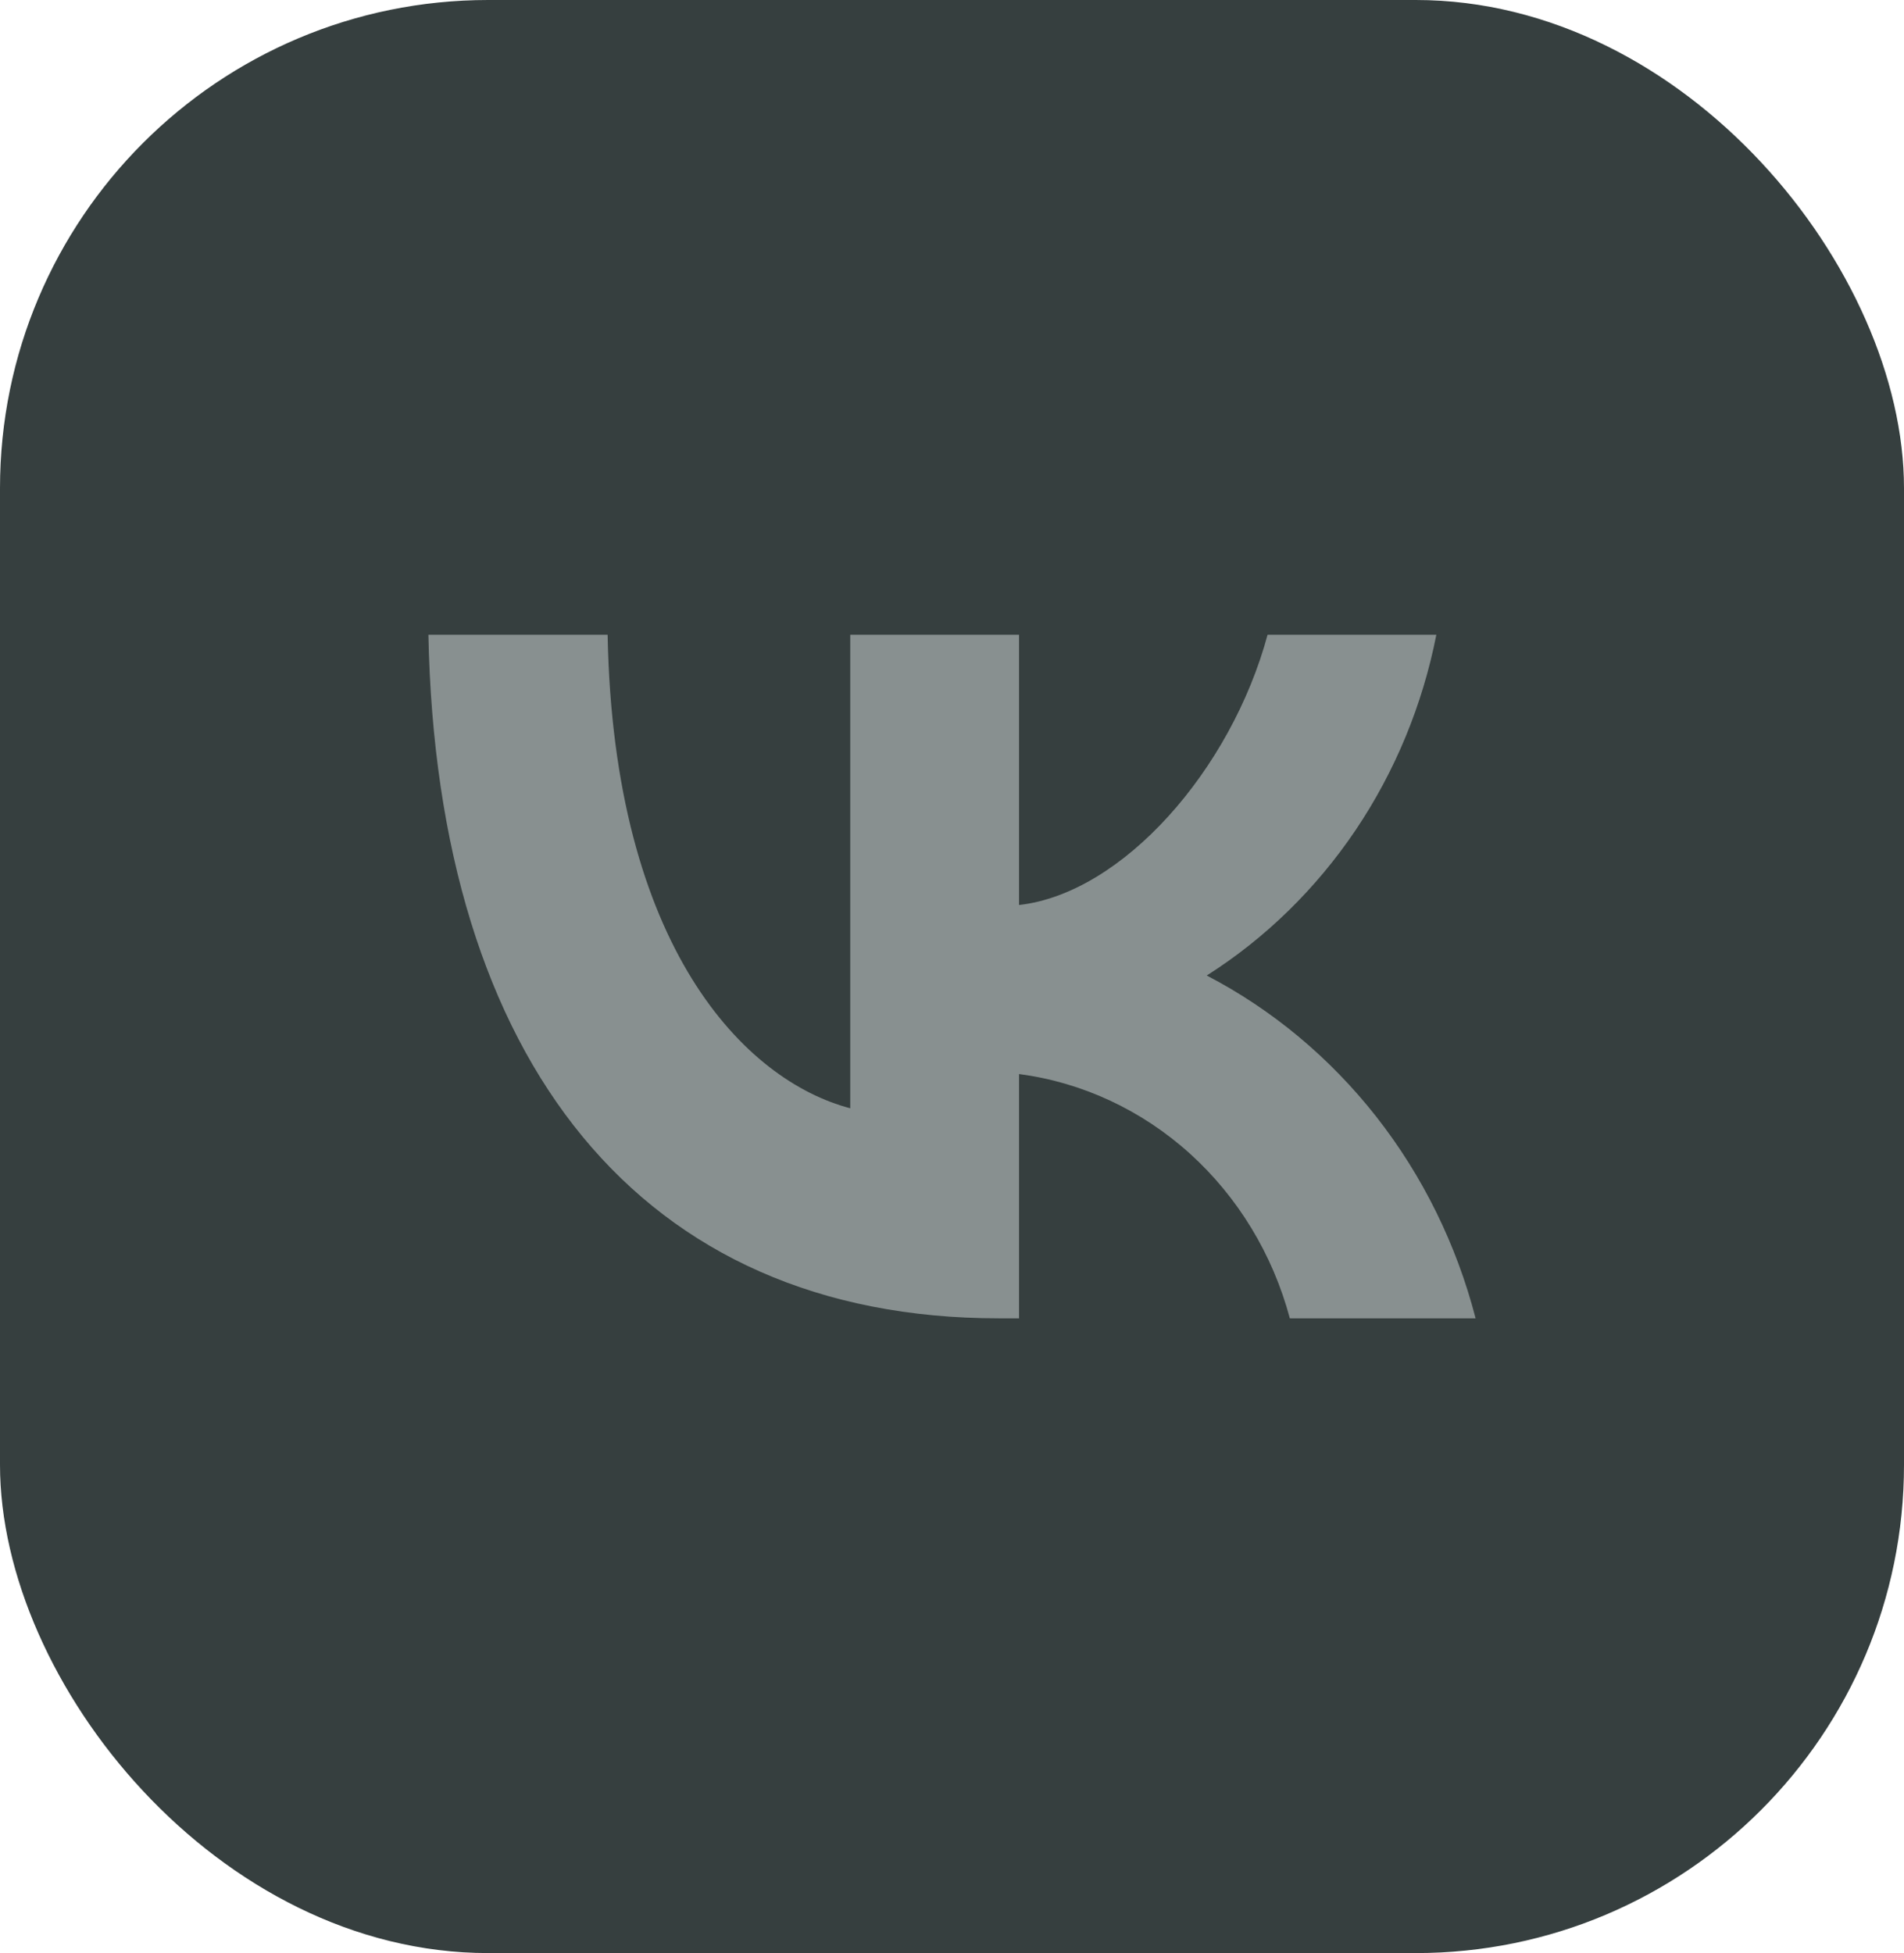
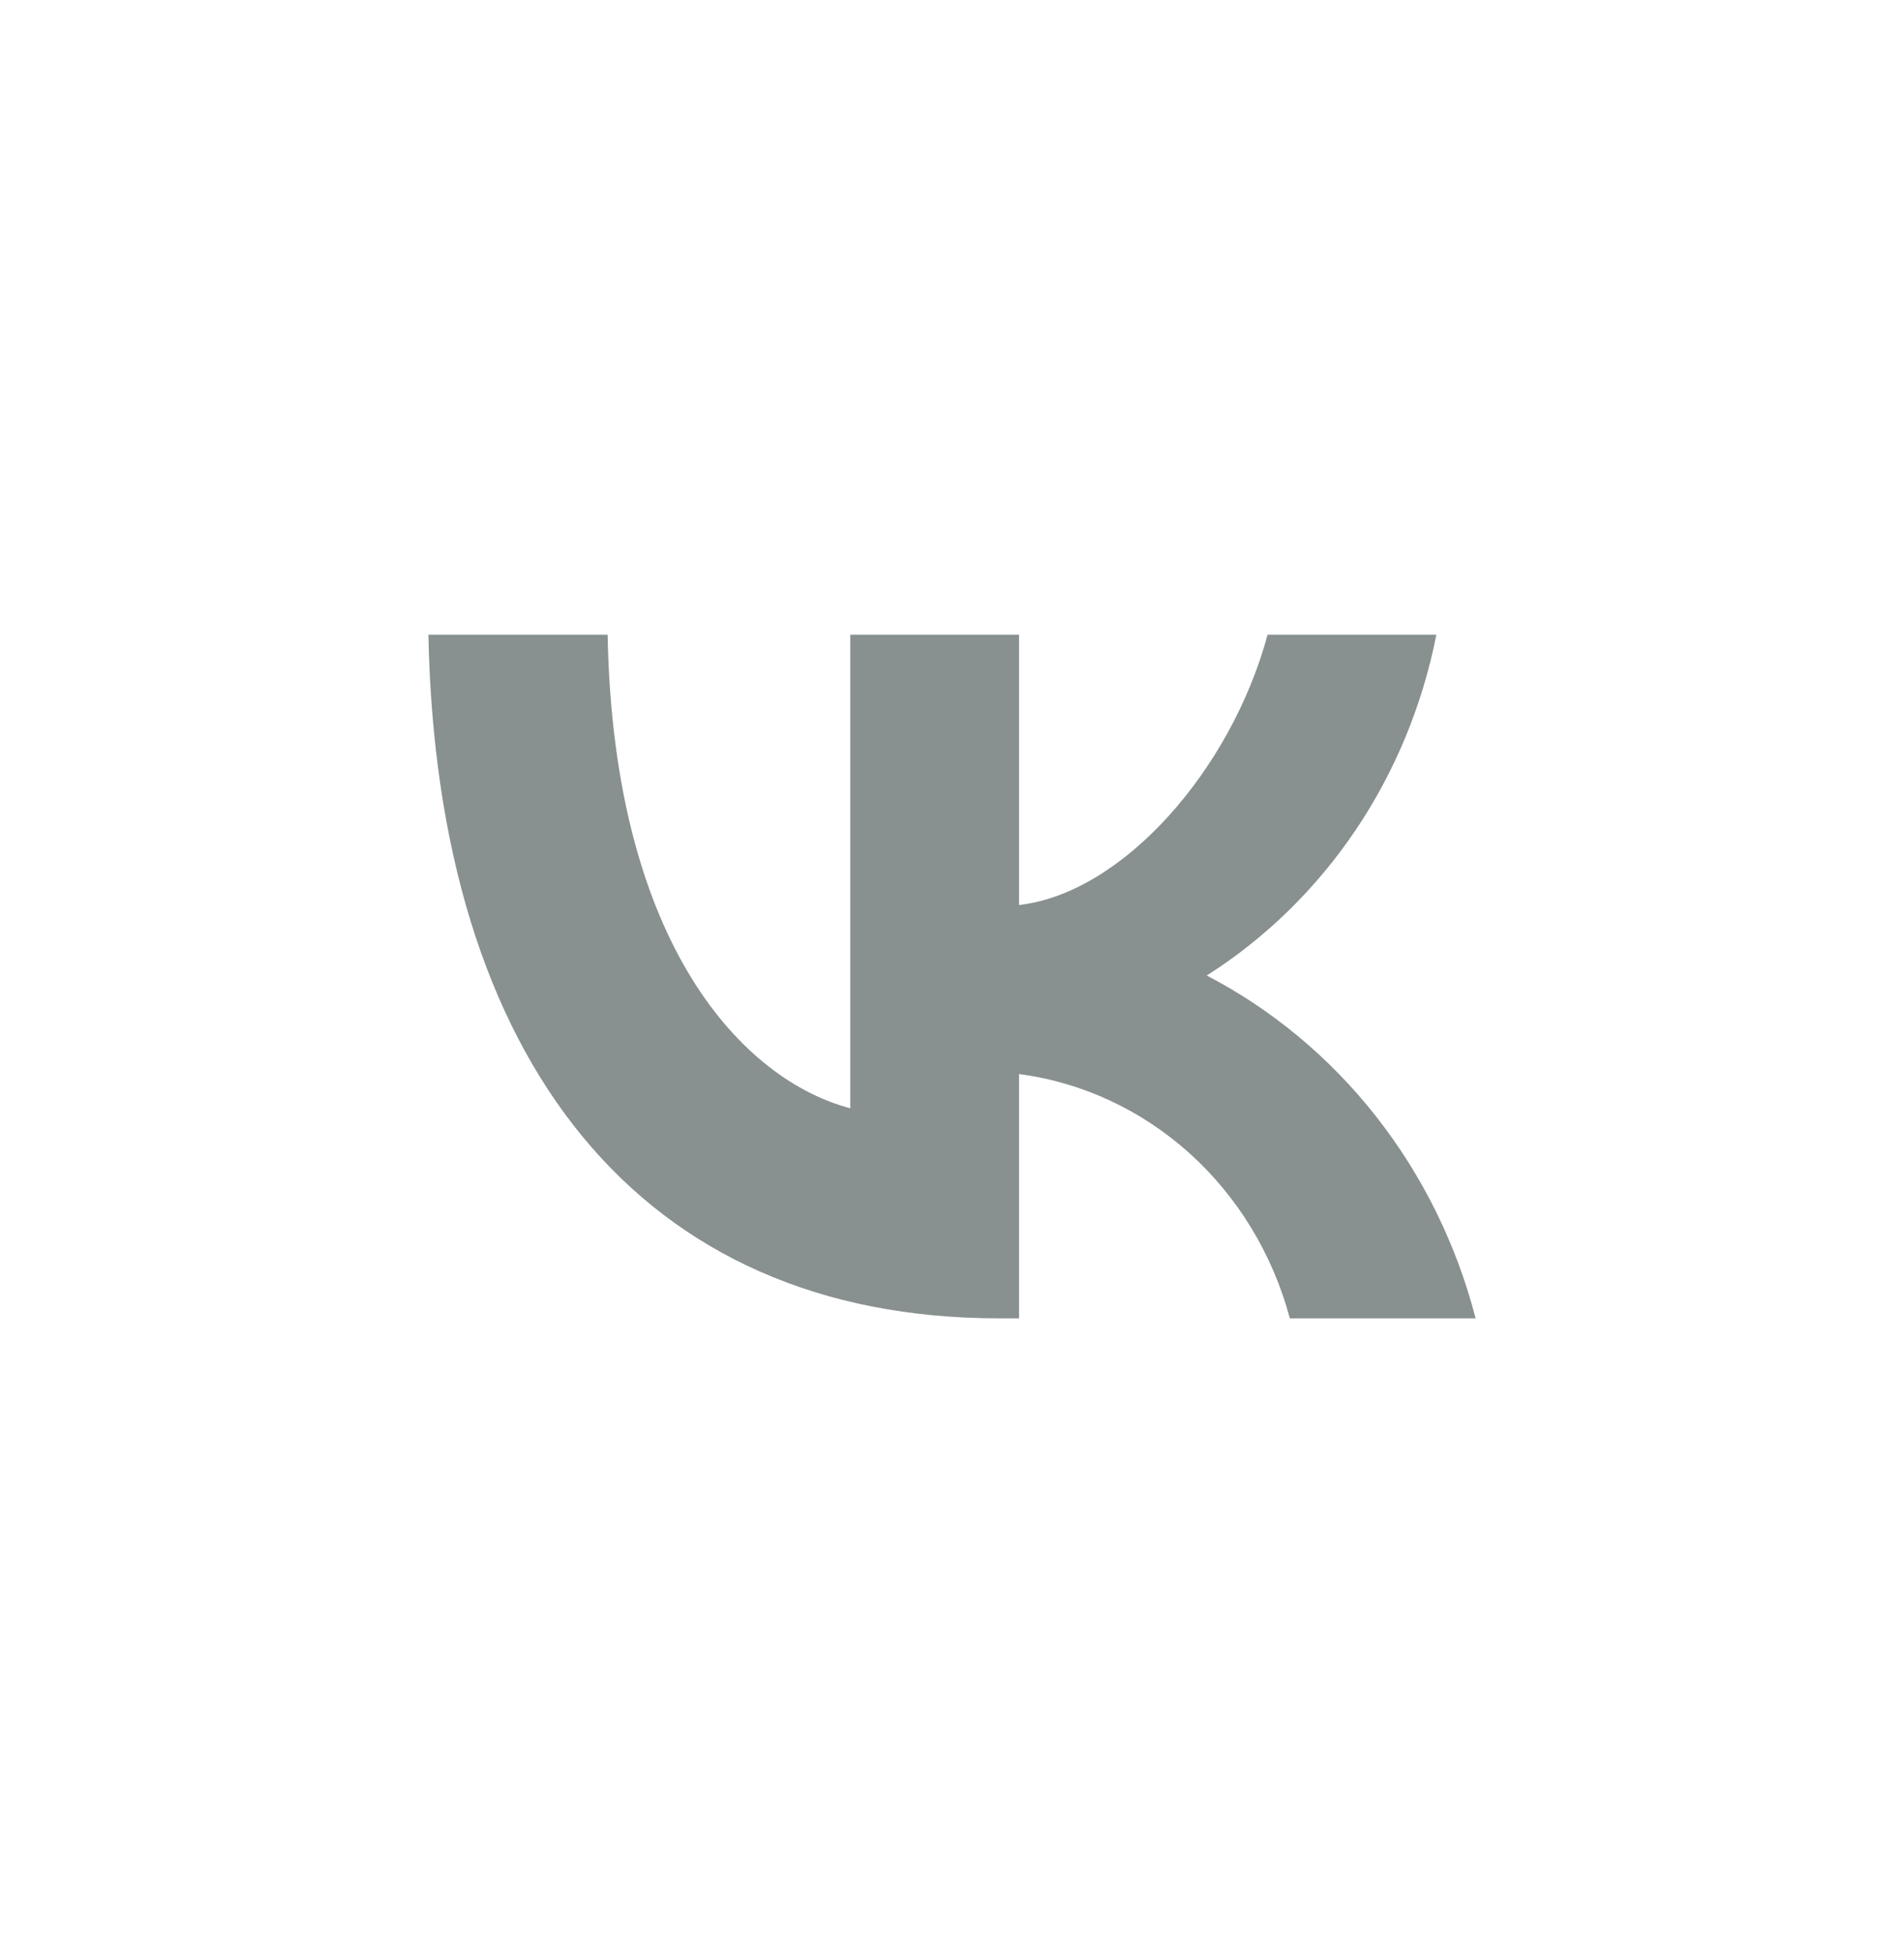
<svg xmlns="http://www.w3.org/2000/svg" width="39" height="40" viewBox="0 0 39 40" fill="none">
-   <rect width="39" height="40" rx="10" fill="#363F3F" />
  <path d="M20.458 27C13.129 27 8.949 21.745 8.775 13H12.446C12.566 19.418 15.273 22.137 17.416 22.698V13H20.873V18.535C22.99 18.297 25.214 15.775 25.964 13H29.421C29.138 14.439 28.575 15.802 27.766 17.003C26.956 18.203 25.919 19.217 24.718 19.979C26.059 20.676 27.242 21.662 28.192 22.872C29.141 24.082 29.834 25.489 30.225 27H26.42C26.069 25.688 25.355 24.513 24.369 23.623C23.382 22.733 22.166 22.167 20.873 21.997V27H20.458Z" fill="#889090" />
</svg>